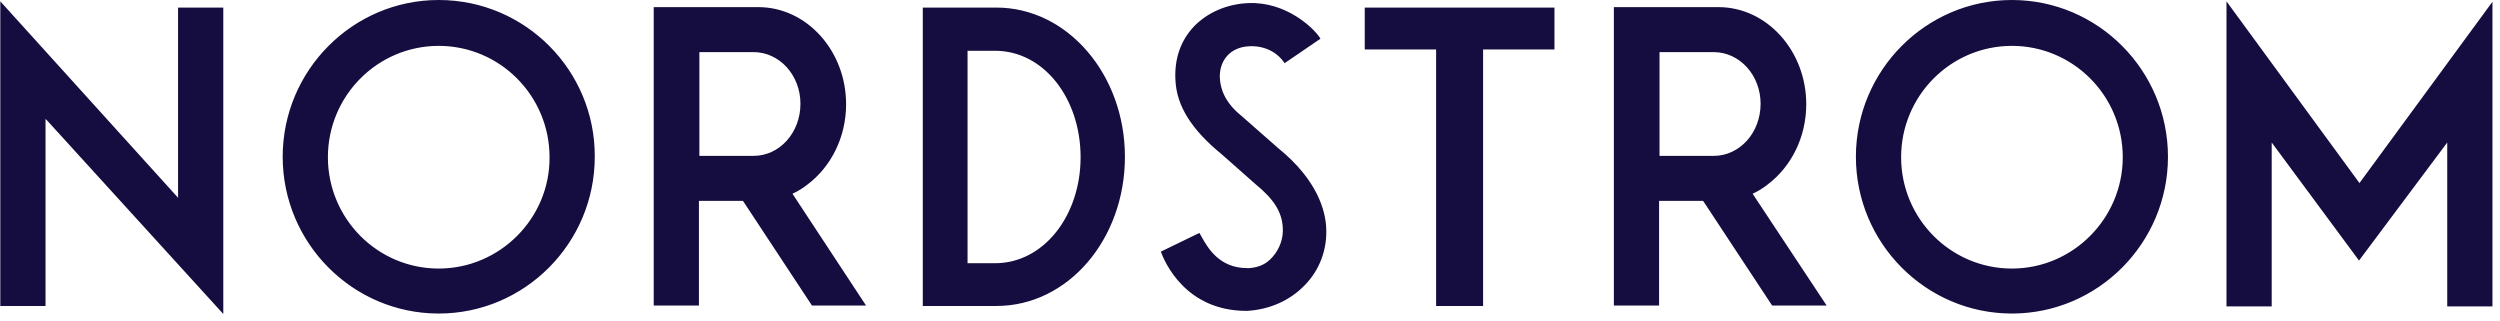
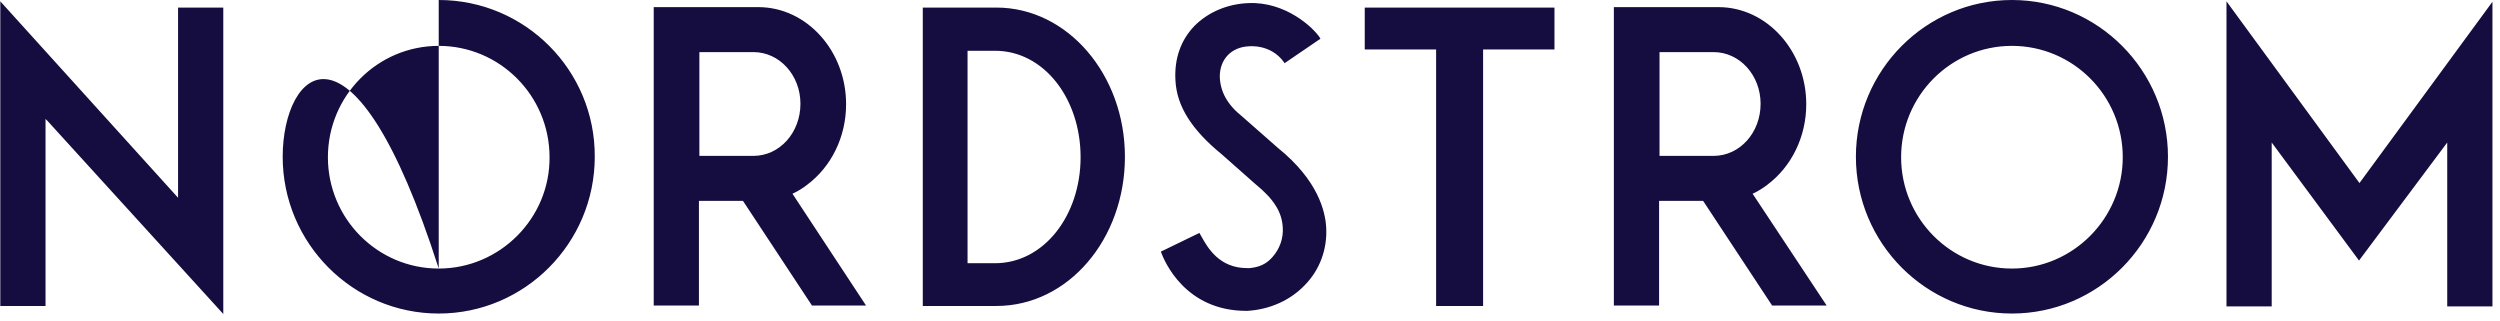
<svg xmlns="http://www.w3.org/2000/svg" width="273" height="35" viewBox="0 0 273 35" fill="none">
-   <path d="M82.277 17.022H76.372V5.69H82.277C85.133 5.69 87.408 8.219 87.408 11.332C87.408 14.493 85.133 17.022 82.277 17.022ZM86.537 21.156L86.633 21.108C87.166 20.864 87.699 20.524 88.135 20.183C90.797 18.189 92.394 14.931 92.394 11.38C92.394 5.544 88.086 0.778 82.81 0.778H71.386V33.363H76.323V21.934H76.42C76.42 21.934 79.082 21.934 81.067 21.934H81.115L81.164 21.983L88.667 33.363H94.572L86.537 21.156ZM108.659 28.743H105.657V5.544H108.659C113.983 5.544 118.001 10.748 118.001 17.168C118.001 23.539 113.983 28.743 108.659 28.743ZM108.804 0.827H100.768V33.412H108.804C116.646 33.412 122.842 26.117 122.842 17.119C122.842 8.171 116.597 0.827 108.804 0.827ZM187.125 17.022H181.22V5.69H187.125C189.982 5.69 192.257 8.219 192.257 11.332C192.257 14.493 189.982 17.022 187.125 17.022ZM191.385 21.156L191.482 21.108C192.015 20.864 192.547 20.524 192.983 20.183C195.645 18.189 197.243 14.931 197.243 11.38C197.243 5.544 192.934 0.778 187.658 0.778H176.234V33.363H181.172V21.934H181.269C181.269 21.934 183.931 21.934 185.915 21.934H185.964L186.012 21.983L193.516 33.363H199.469L191.385 21.156ZM169.748 0.827H149.03V5.398H156.823V33.412H161.954V5.398H169.748V0.827ZM24.383 34.287V0.827H19.445V21.594L0.034 0.146V33.412H4.972V12.985L5.166 13.18L24.383 34.287ZM219.703 29.326C213.023 29.326 207.602 23.88 207.602 17.168C207.602 10.456 213.023 5.009 219.703 5.009C226.383 5.009 231.805 10.456 231.805 17.168C231.805 23.831 226.383 29.326 219.703 29.326ZM219.703 0C210.312 0 202.664 7.684 202.664 17.119C202.664 26.554 210.312 34.238 219.703 34.238C229.094 34.238 236.742 26.554 236.742 17.119C236.742 7.684 229.094 0 219.703 0ZM47.908 29.326C41.228 29.326 35.807 23.88 35.807 17.168C35.807 10.456 41.228 5.009 47.908 5.009C54.589 5.009 60.01 10.456 60.01 17.168C60.059 23.831 54.589 29.326 47.908 29.326ZM47.908 0C38.518 0 30.869 7.684 30.869 17.119C30.869 26.554 38.518 34.238 47.908 34.238C57.299 34.238 64.948 26.554 64.948 17.119C64.996 7.684 57.348 0 47.908 0ZM144.818 24.804C144.721 23.101 143.947 19.697 139.542 16.146L135.67 12.742C134.023 11.429 133.249 10.019 133.201 8.365C133.201 6.468 134.459 5.155 136.347 5.058C136.396 5.058 138.767 4.766 140.22 6.809L140.268 6.906L144.189 4.231L144.141 4.134C143.463 3.064 140.413 0.146 136.299 0.34C133.975 0.437 131.894 1.362 130.442 2.821C128.941 4.377 128.215 6.42 128.36 8.803C128.506 11.575 130.103 14.152 133.443 16.876L137.073 20.086C139.107 21.739 139.978 23.15 140.075 24.804C140.171 26.02 139.736 27.187 138.961 28.062C138.284 28.84 137.509 29.18 136.444 29.278H136.202C133.152 29.278 131.894 27.089 131.168 25.776L130.974 25.436L126.763 27.479C127.15 28.549 129.425 33.947 136.105 33.947H136.202C138.622 33.801 140.849 32.828 142.446 31.175C144.092 29.521 144.964 27.235 144.818 24.804ZM257.654 19.989L272.176 0.194V33.461H267.238V15.563L257.605 28.451L248.07 15.563V33.461H243.132V0.146L257.654 19.989Z" fill="#150D40" />
+   <path d="M82.277 17.022H76.372V5.69H82.277C85.133 5.69 87.408 8.219 87.408 11.332C87.408 14.493 85.133 17.022 82.277 17.022ZM86.537 21.156L86.633 21.108C87.166 20.864 87.699 20.524 88.135 20.183C90.797 18.189 92.394 14.931 92.394 11.38C92.394 5.544 88.086 0.778 82.81 0.778H71.386V33.363H76.323V21.934H76.42C76.42 21.934 79.082 21.934 81.067 21.934H81.115L81.164 21.983L88.667 33.363H94.572L86.537 21.156ZM108.659 28.743H105.657V5.544H108.659C113.983 5.544 118.001 10.748 118.001 17.168C118.001 23.539 113.983 28.743 108.659 28.743ZM108.804 0.827H100.768V33.412H108.804C116.646 33.412 122.842 26.117 122.842 17.119C122.842 8.171 116.597 0.827 108.804 0.827ZM187.125 17.022H181.22V5.69H187.125C189.982 5.69 192.257 8.219 192.257 11.332C192.257 14.493 189.982 17.022 187.125 17.022ZM191.385 21.156L191.482 21.108C192.015 20.864 192.547 20.524 192.983 20.183C195.645 18.189 197.243 14.931 197.243 11.38C197.243 5.544 192.934 0.778 187.658 0.778H176.234V33.363H181.172V21.934H181.269C181.269 21.934 183.931 21.934 185.915 21.934H185.964L186.012 21.983L193.516 33.363H199.469L191.385 21.156ZM169.748 0.827H149.03V5.398H156.823V33.412H161.954V5.398H169.748V0.827ZM24.383 34.287V0.827H19.445V21.594L0.034 0.146V33.412H4.972V12.985L5.166 13.18L24.383 34.287ZM219.703 29.326C213.023 29.326 207.602 23.88 207.602 17.168C207.602 10.456 213.023 5.009 219.703 5.009C226.383 5.009 231.805 10.456 231.805 17.168C231.805 23.831 226.383 29.326 219.703 29.326ZM219.703 0C210.312 0 202.664 7.684 202.664 17.119C202.664 26.554 210.312 34.238 219.703 34.238C229.094 34.238 236.742 26.554 236.742 17.119C236.742 7.684 229.094 0 219.703 0ZM47.908 29.326C41.228 29.326 35.807 23.88 35.807 17.168C35.807 10.456 41.228 5.009 47.908 5.009C54.589 5.009 60.01 10.456 60.01 17.168C60.059 23.831 54.589 29.326 47.908 29.326ZC38.518 0 30.869 7.684 30.869 17.119C30.869 26.554 38.518 34.238 47.908 34.238C57.299 34.238 64.948 26.554 64.948 17.119C64.996 7.684 57.348 0 47.908 0ZM144.818 24.804C144.721 23.101 143.947 19.697 139.542 16.146L135.67 12.742C134.023 11.429 133.249 10.019 133.201 8.365C133.201 6.468 134.459 5.155 136.347 5.058C136.396 5.058 138.767 4.766 140.22 6.809L140.268 6.906L144.189 4.231L144.141 4.134C143.463 3.064 140.413 0.146 136.299 0.34C133.975 0.437 131.894 1.362 130.442 2.821C128.941 4.377 128.215 6.42 128.36 8.803C128.506 11.575 130.103 14.152 133.443 16.876L137.073 20.086C139.107 21.739 139.978 23.15 140.075 24.804C140.171 26.02 139.736 27.187 138.961 28.062C138.284 28.84 137.509 29.18 136.444 29.278H136.202C133.152 29.278 131.894 27.089 131.168 25.776L130.974 25.436L126.763 27.479C127.15 28.549 129.425 33.947 136.105 33.947H136.202C138.622 33.801 140.849 32.828 142.446 31.175C144.092 29.521 144.964 27.235 144.818 24.804ZM257.654 19.989L272.176 0.194V33.461H267.238V15.563L257.605 28.451L248.07 15.563V33.461H243.132V0.146L257.654 19.989Z" fill="#150D40" />
</svg>